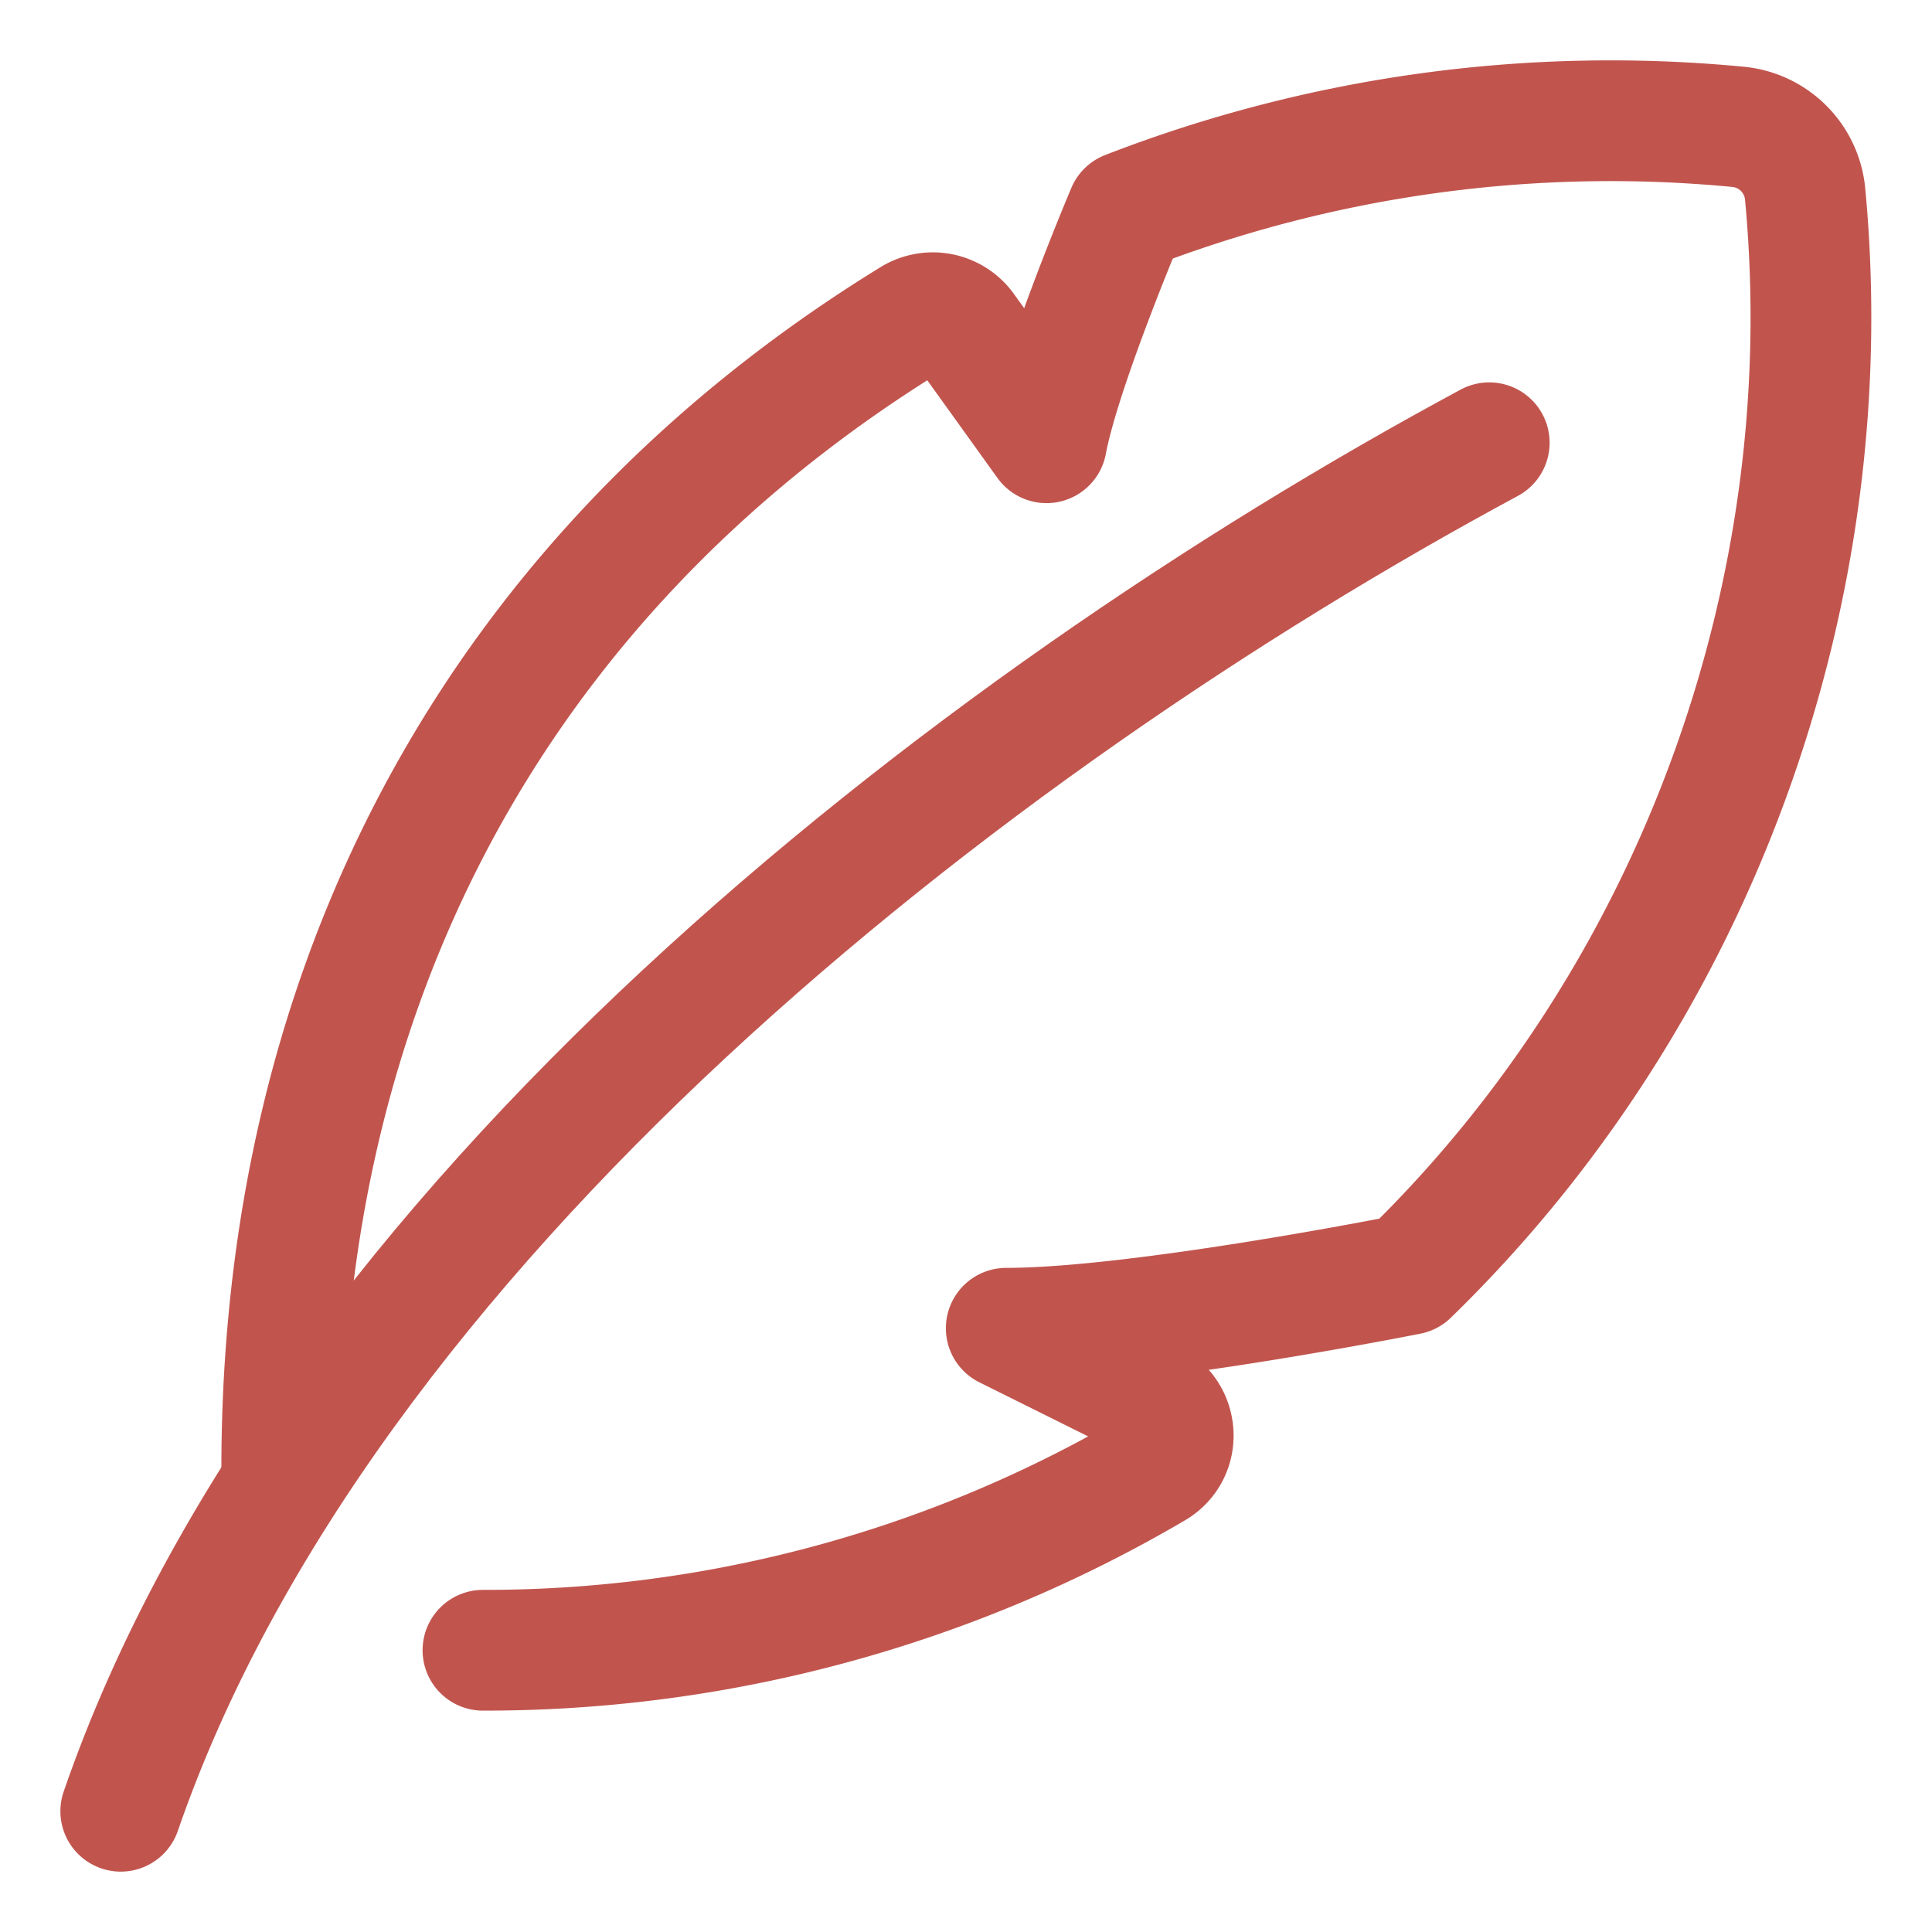
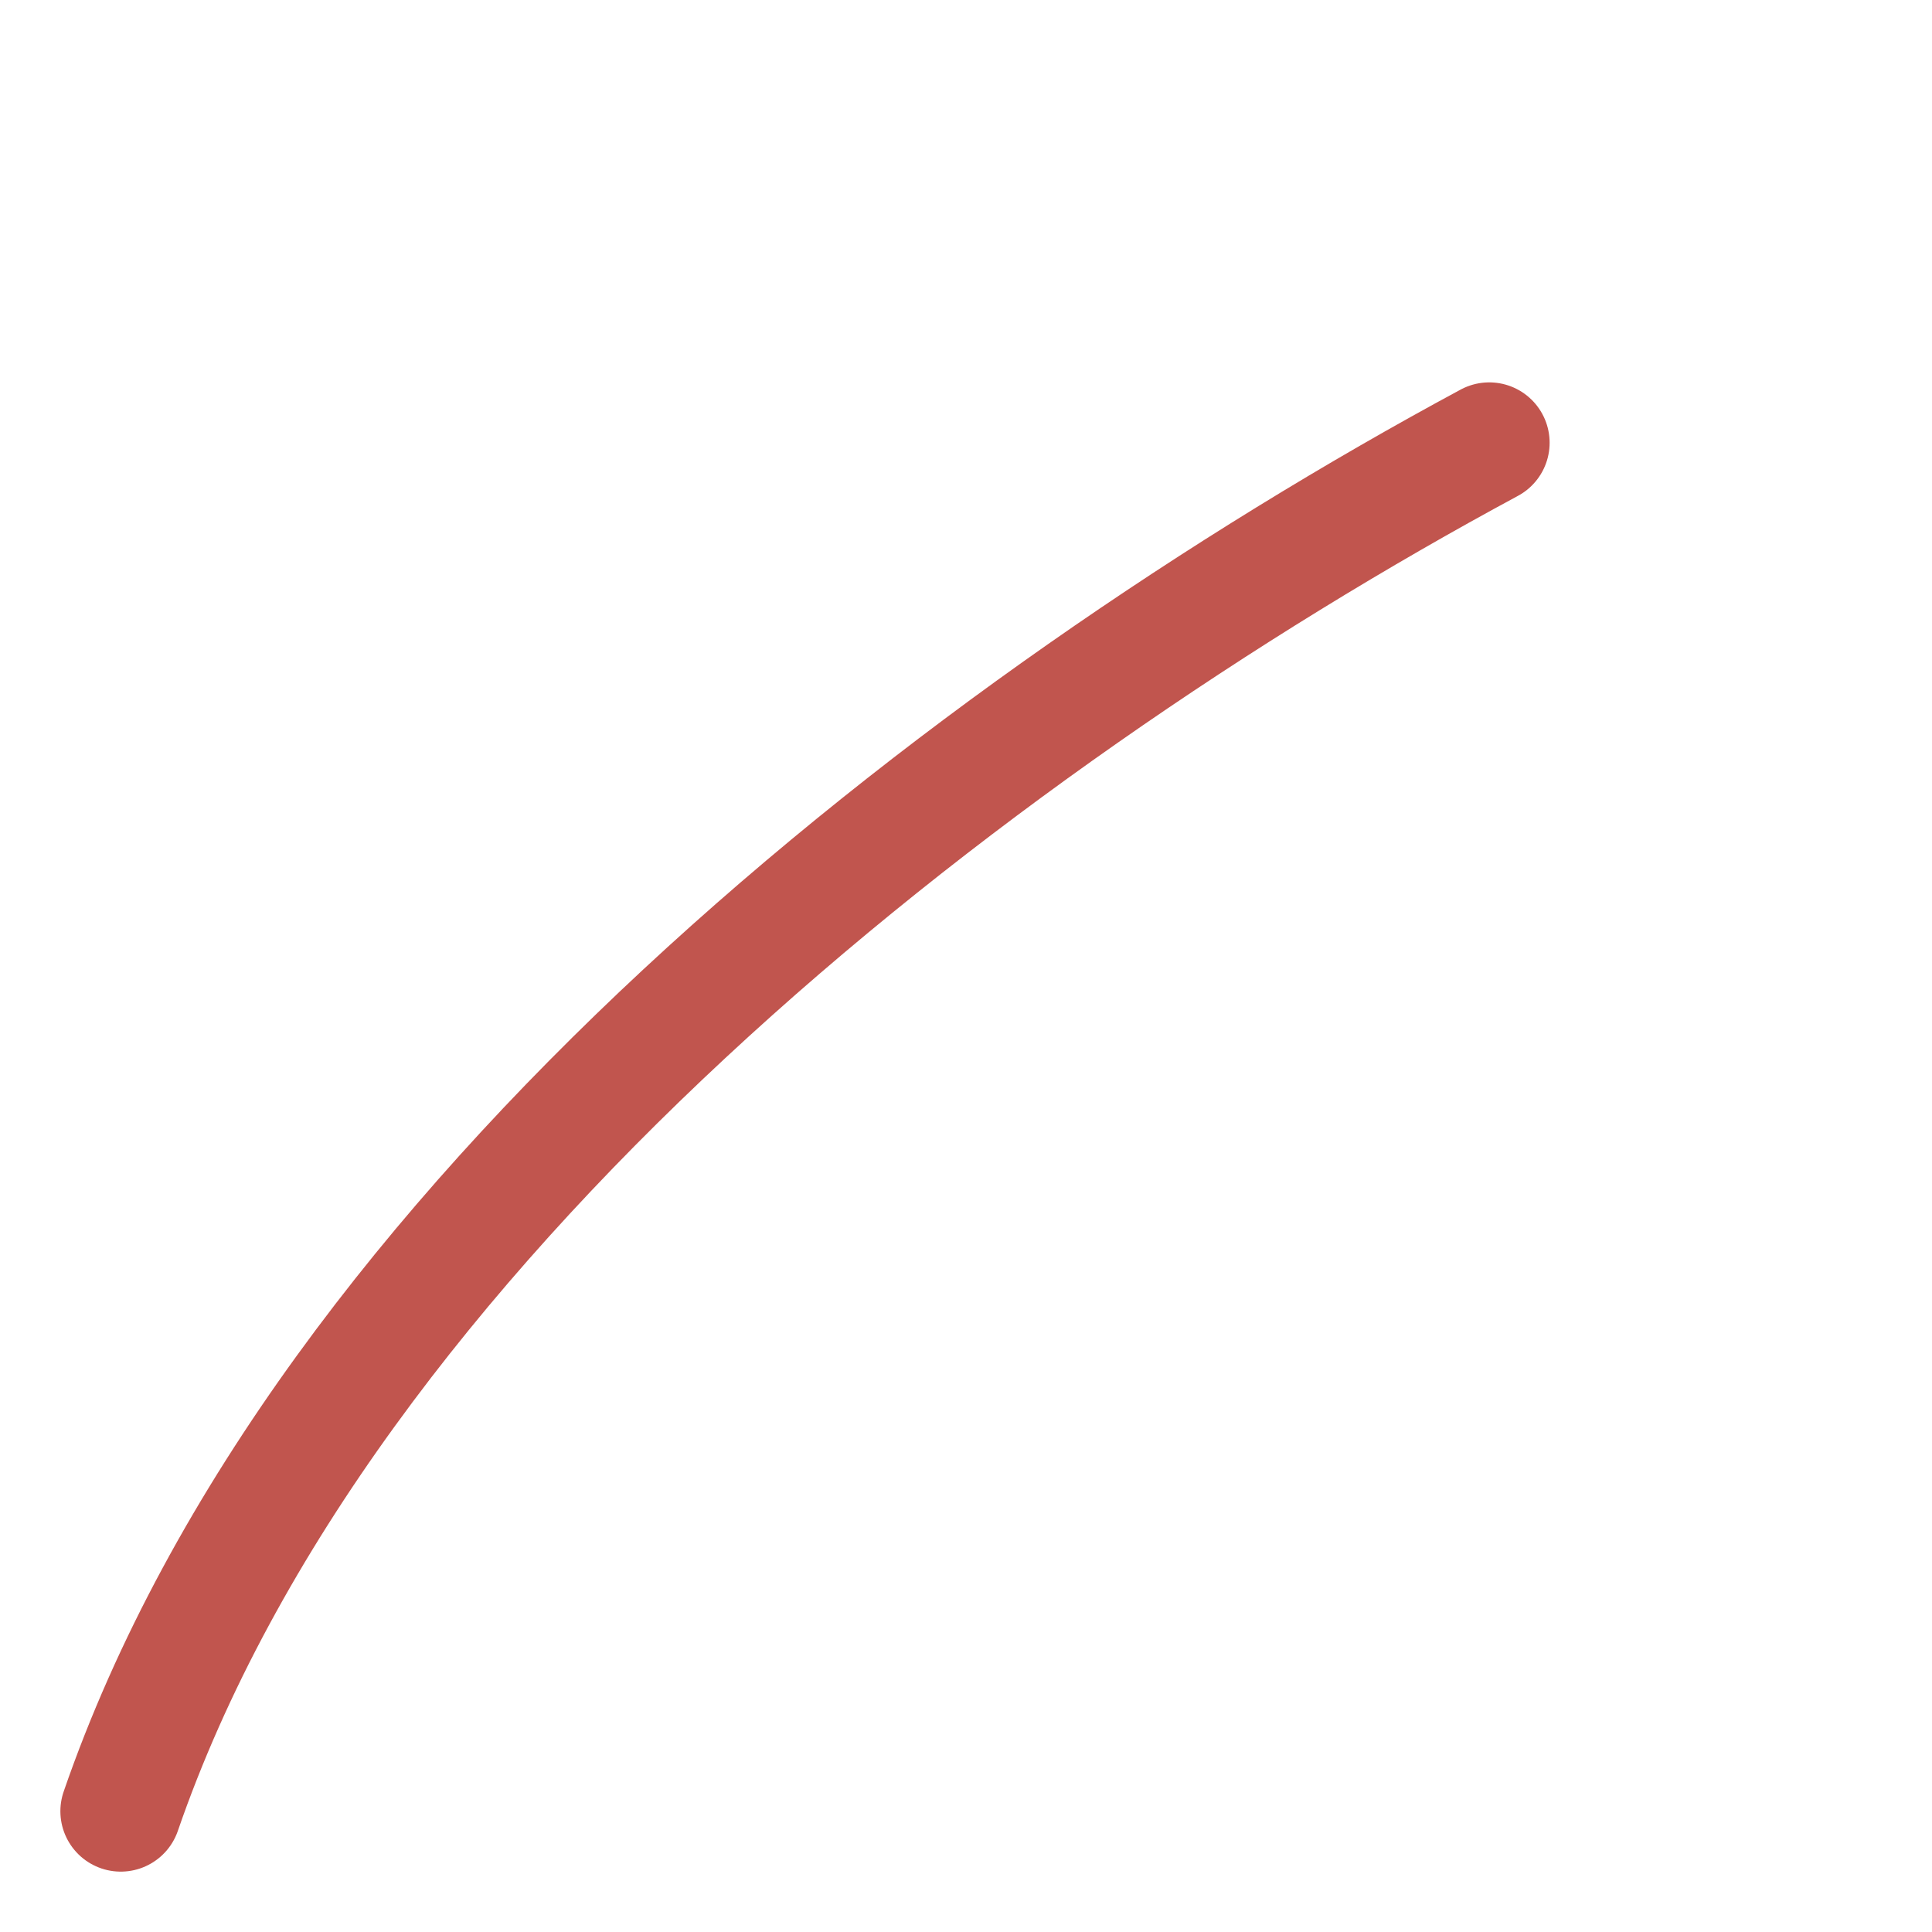
<svg xmlns="http://www.w3.org/2000/svg" fill="none" viewBox="0 0 48 48">
  <g id="feather-pen--change-edit-feather-modify-quill-write-writing">
-     <path id="Subtract" stroke="#c1554e" stroke-linecap="round" stroke-linejoin="round" d="M11.999 41a32.849 32.849 0 0 0 16.68 -4.52c0.665 -0.39 0.61 -1.348 -0.081 -1.691L25 33c3.303 0 10 -1.337 10 -1.337 7.147 -6.948 10.78 -16.97 9.848 -26.842a1.85 1.85 0 0 0 -1.67 -1.67A33.202 33.202 0 0 0 28 5.25S26.348 9.142 26 11l-2.024 -2.817a0.981 0.981 0 0 0 -1.309 -0.271C13.264 13.687 7 23.36 7 36.5" stroke-width="3" />
    <path id="Vector 213" stroke="#c1554e" stroke-linecap="round" stroke-linejoin="round" d="M3 45c5 -14.5 21 -27 34 -34" stroke-width="3" />
  </g>
</svg>